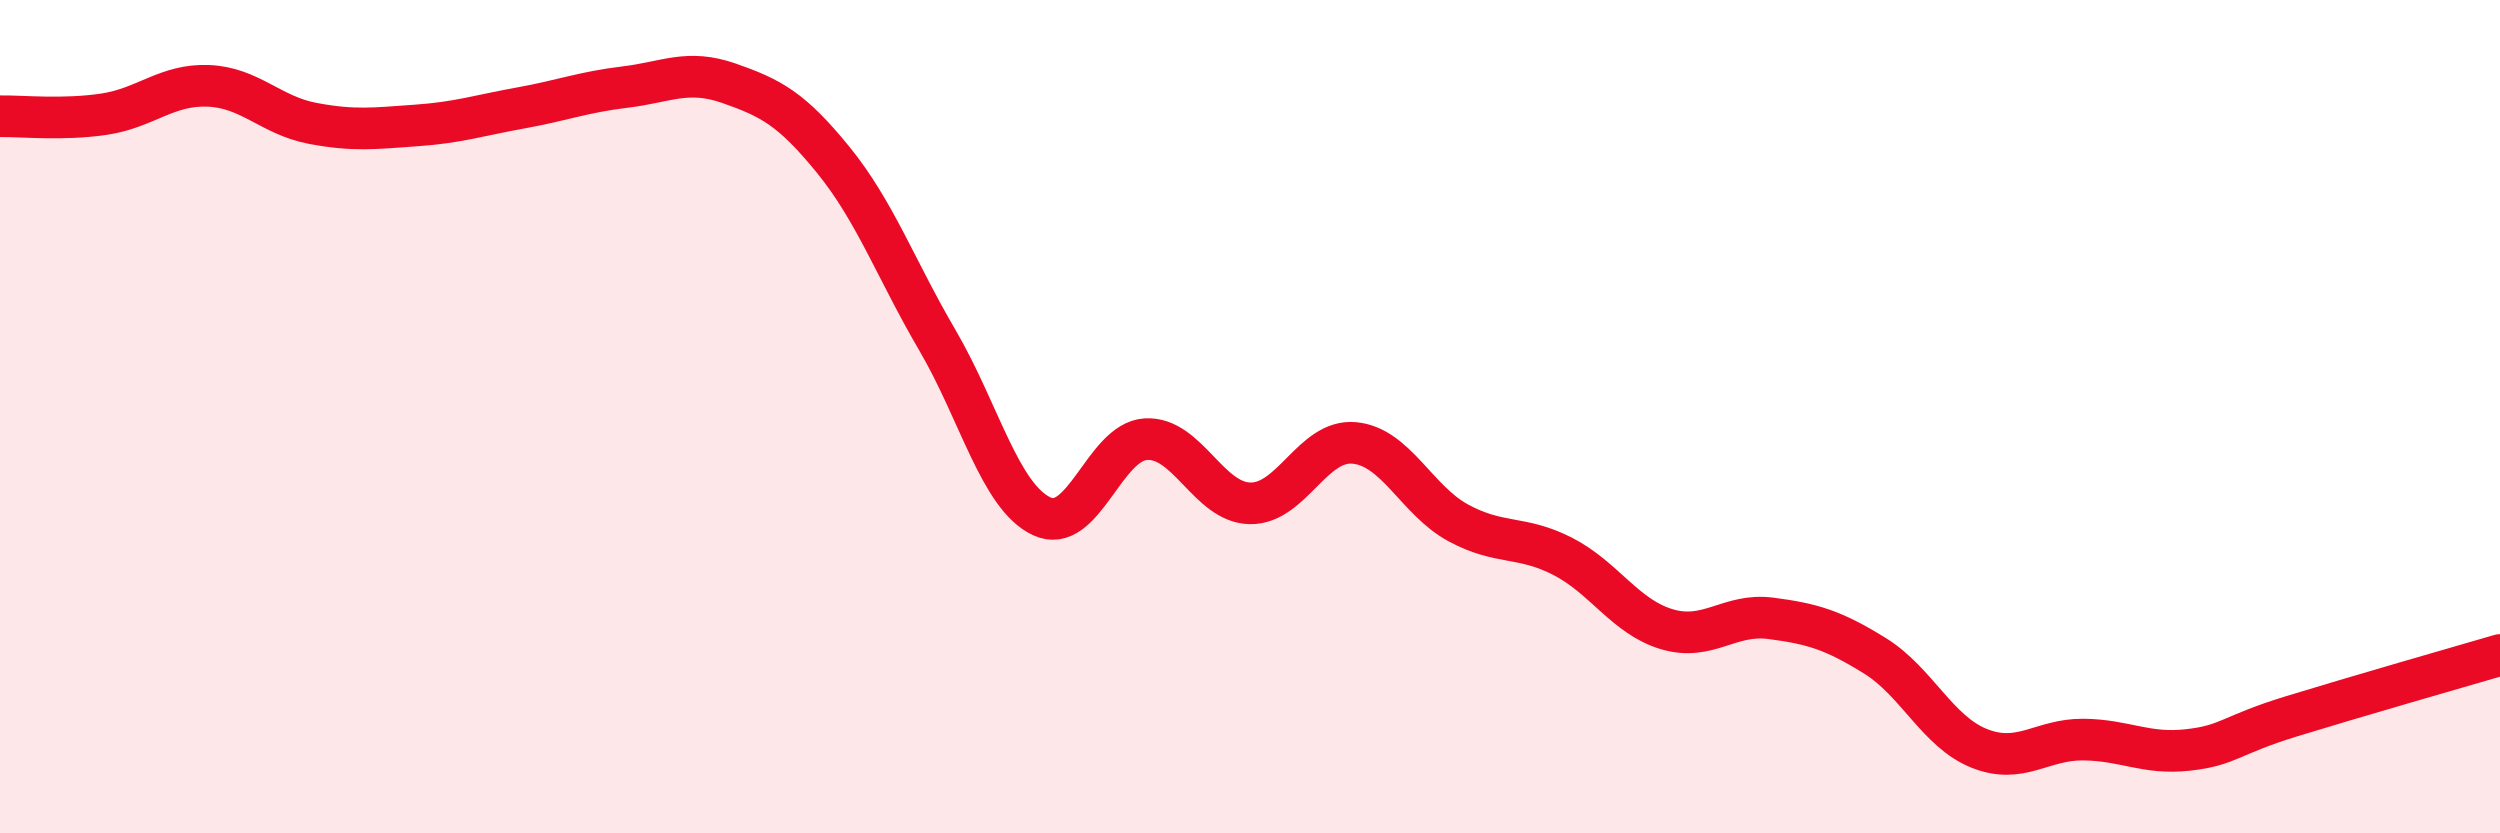
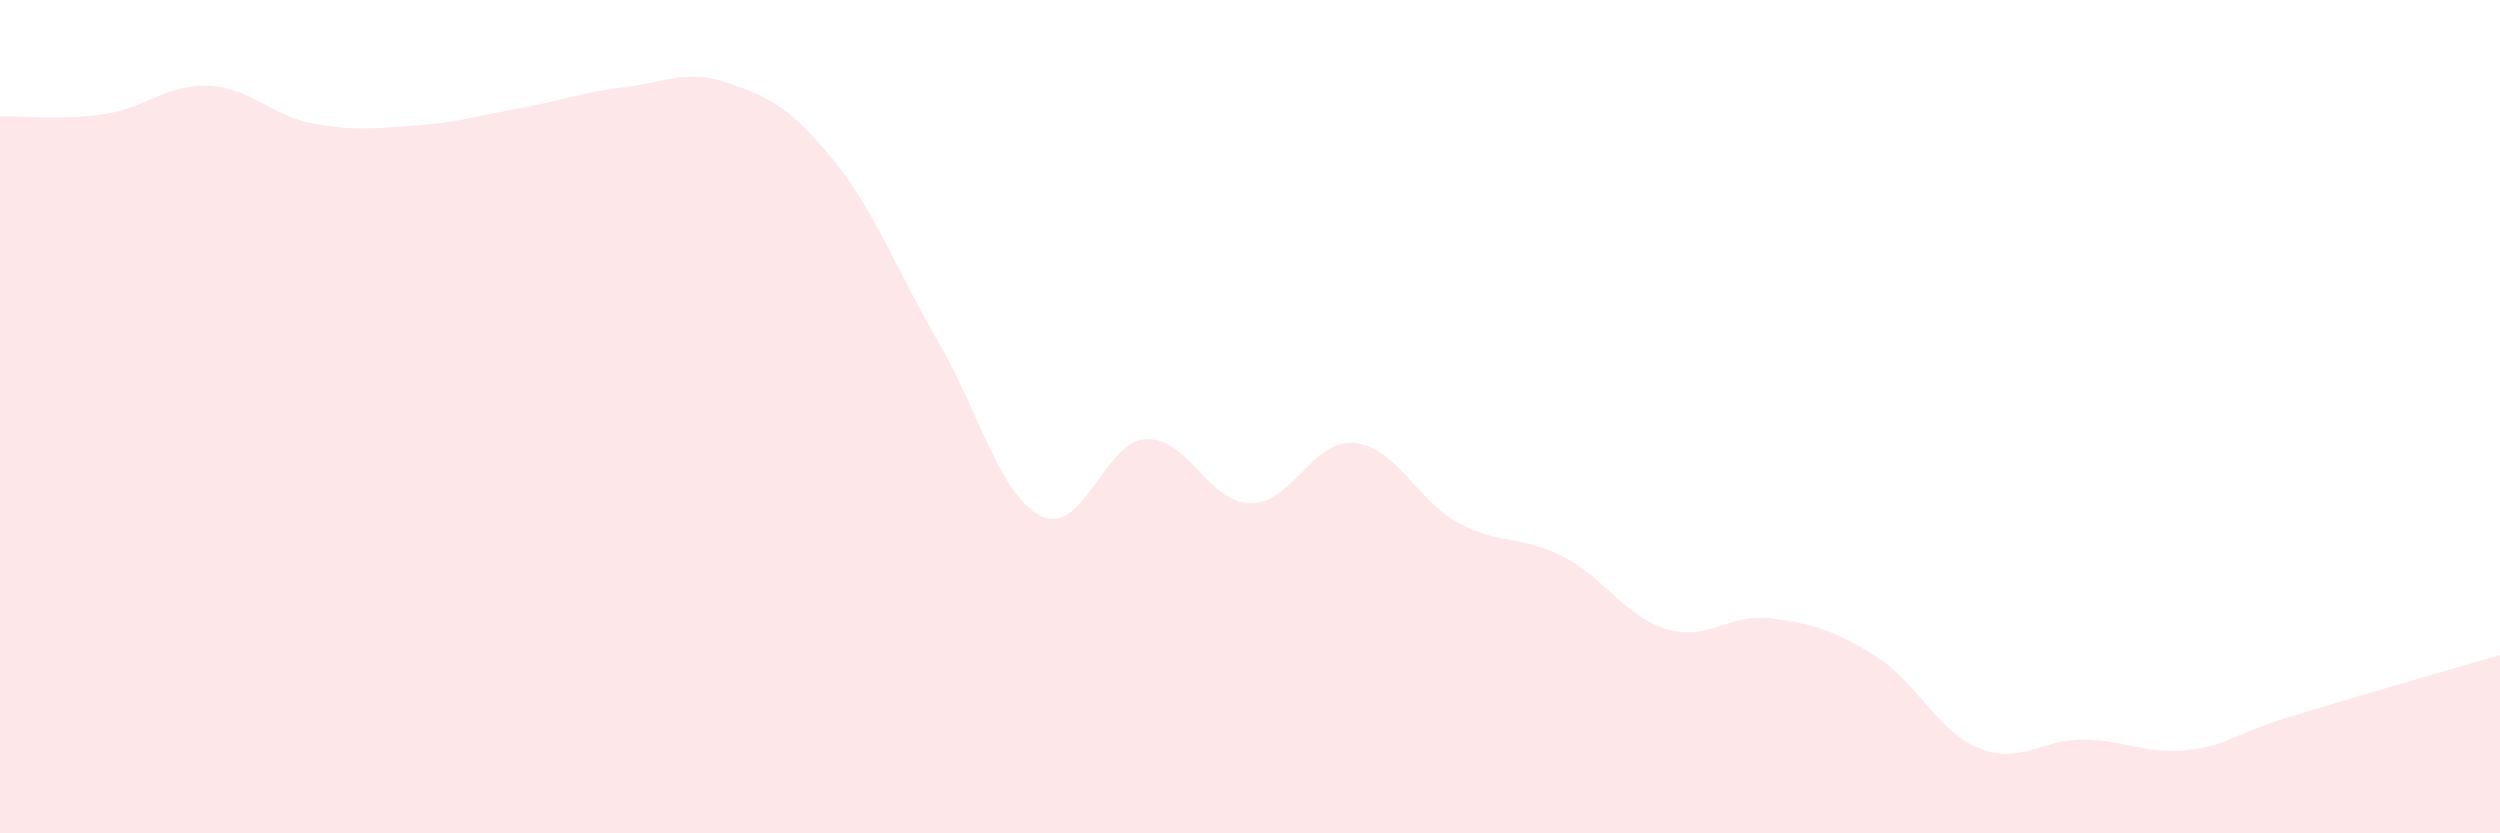
<svg xmlns="http://www.w3.org/2000/svg" width="60" height="20" viewBox="0 0 60 20">
  <path d="M 0,2.79 C 0.5,2.78 1.5,2.89 2.5,2.74 C 3.5,2.59 4,2.02 5,2.06 C 6,2.1 6.5,2.77 7.5,2.96 C 8.5,3.15 9,3.08 10,3.01 C 11,2.94 11.5,2.77 12.5,2.59 C 13.5,2.41 14,2.21 15,2.09 C 16,1.97 16.5,1.65 17.5,2 C 18.5,2.35 19,2.61 20,3.84 C 21,5.07 21.5,6.46 22.5,8.17 C 23.5,9.88 24,11.92 25,12.39 C 26,12.86 26.5,10.6 27.5,10.54 C 28.5,10.48 29,12.06 30,12.08 C 31,12.1 31.5,10.54 32.5,10.63 C 33.5,10.72 34,12.01 35,12.55 C 36,13.09 36.5,12.84 37.5,13.35 C 38.5,13.86 39,14.8 40,15.1 C 41,15.4 41.5,14.71 42.5,14.84 C 43.5,14.97 44,15.12 45,15.74 C 46,16.36 46.5,17.56 47.5,17.96 C 48.5,18.36 49,17.74 50,17.75 C 51,17.76 51.5,18.11 52.5,18 C 53.5,17.89 53.5,17.65 55,17.19 C 56.5,16.73 59,16.01 60,15.72L60 20L0 20Z" fill="#EB0A25" opacity="0.1" stroke-linecap="round" stroke-linejoin="round" />
-   <path d="M 0,2.79 C 0.5,2.78 1.5,2.89 2.5,2.74 C 3.5,2.59 4,2.02 5,2.06 C 6,2.1 6.5,2.77 7.5,2.96 C 8.5,3.15 9,3.08 10,3.01 C 11,2.94 11.5,2.77 12.5,2.59 C 13.5,2.41 14,2.21 15,2.09 C 16,1.97 16.5,1.65 17.5,2 C 18.5,2.35 19,2.61 20,3.84 C 21,5.07 21.5,6.46 22.5,8.17 C 23.5,9.88 24,11.92 25,12.39 C 26,12.86 26.5,10.6 27.5,10.54 C 28.5,10.48 29,12.06 30,12.08 C 31,12.1 31.5,10.54 32.5,10.63 C 33.5,10.72 34,12.01 35,12.55 C 36,13.09 36.5,12.84 37.5,13.35 C 38.5,13.86 39,14.8 40,15.1 C 41,15.4 41.5,14.71 42.5,14.84 C 43.5,14.97 44,15.12 45,15.74 C 46,16.36 46.5,17.56 47.5,17.96 C 48.5,18.36 49,17.74 50,17.75 C 51,17.76 51.5,18.11 52.5,18 C 53.5,17.89 53.5,17.65 55,17.19 C 56.5,16.73 59,16.01 60,15.72" stroke="#EB0A25" stroke-width="1" fill="none" stroke-linecap="round" stroke-linejoin="round" />
</svg>